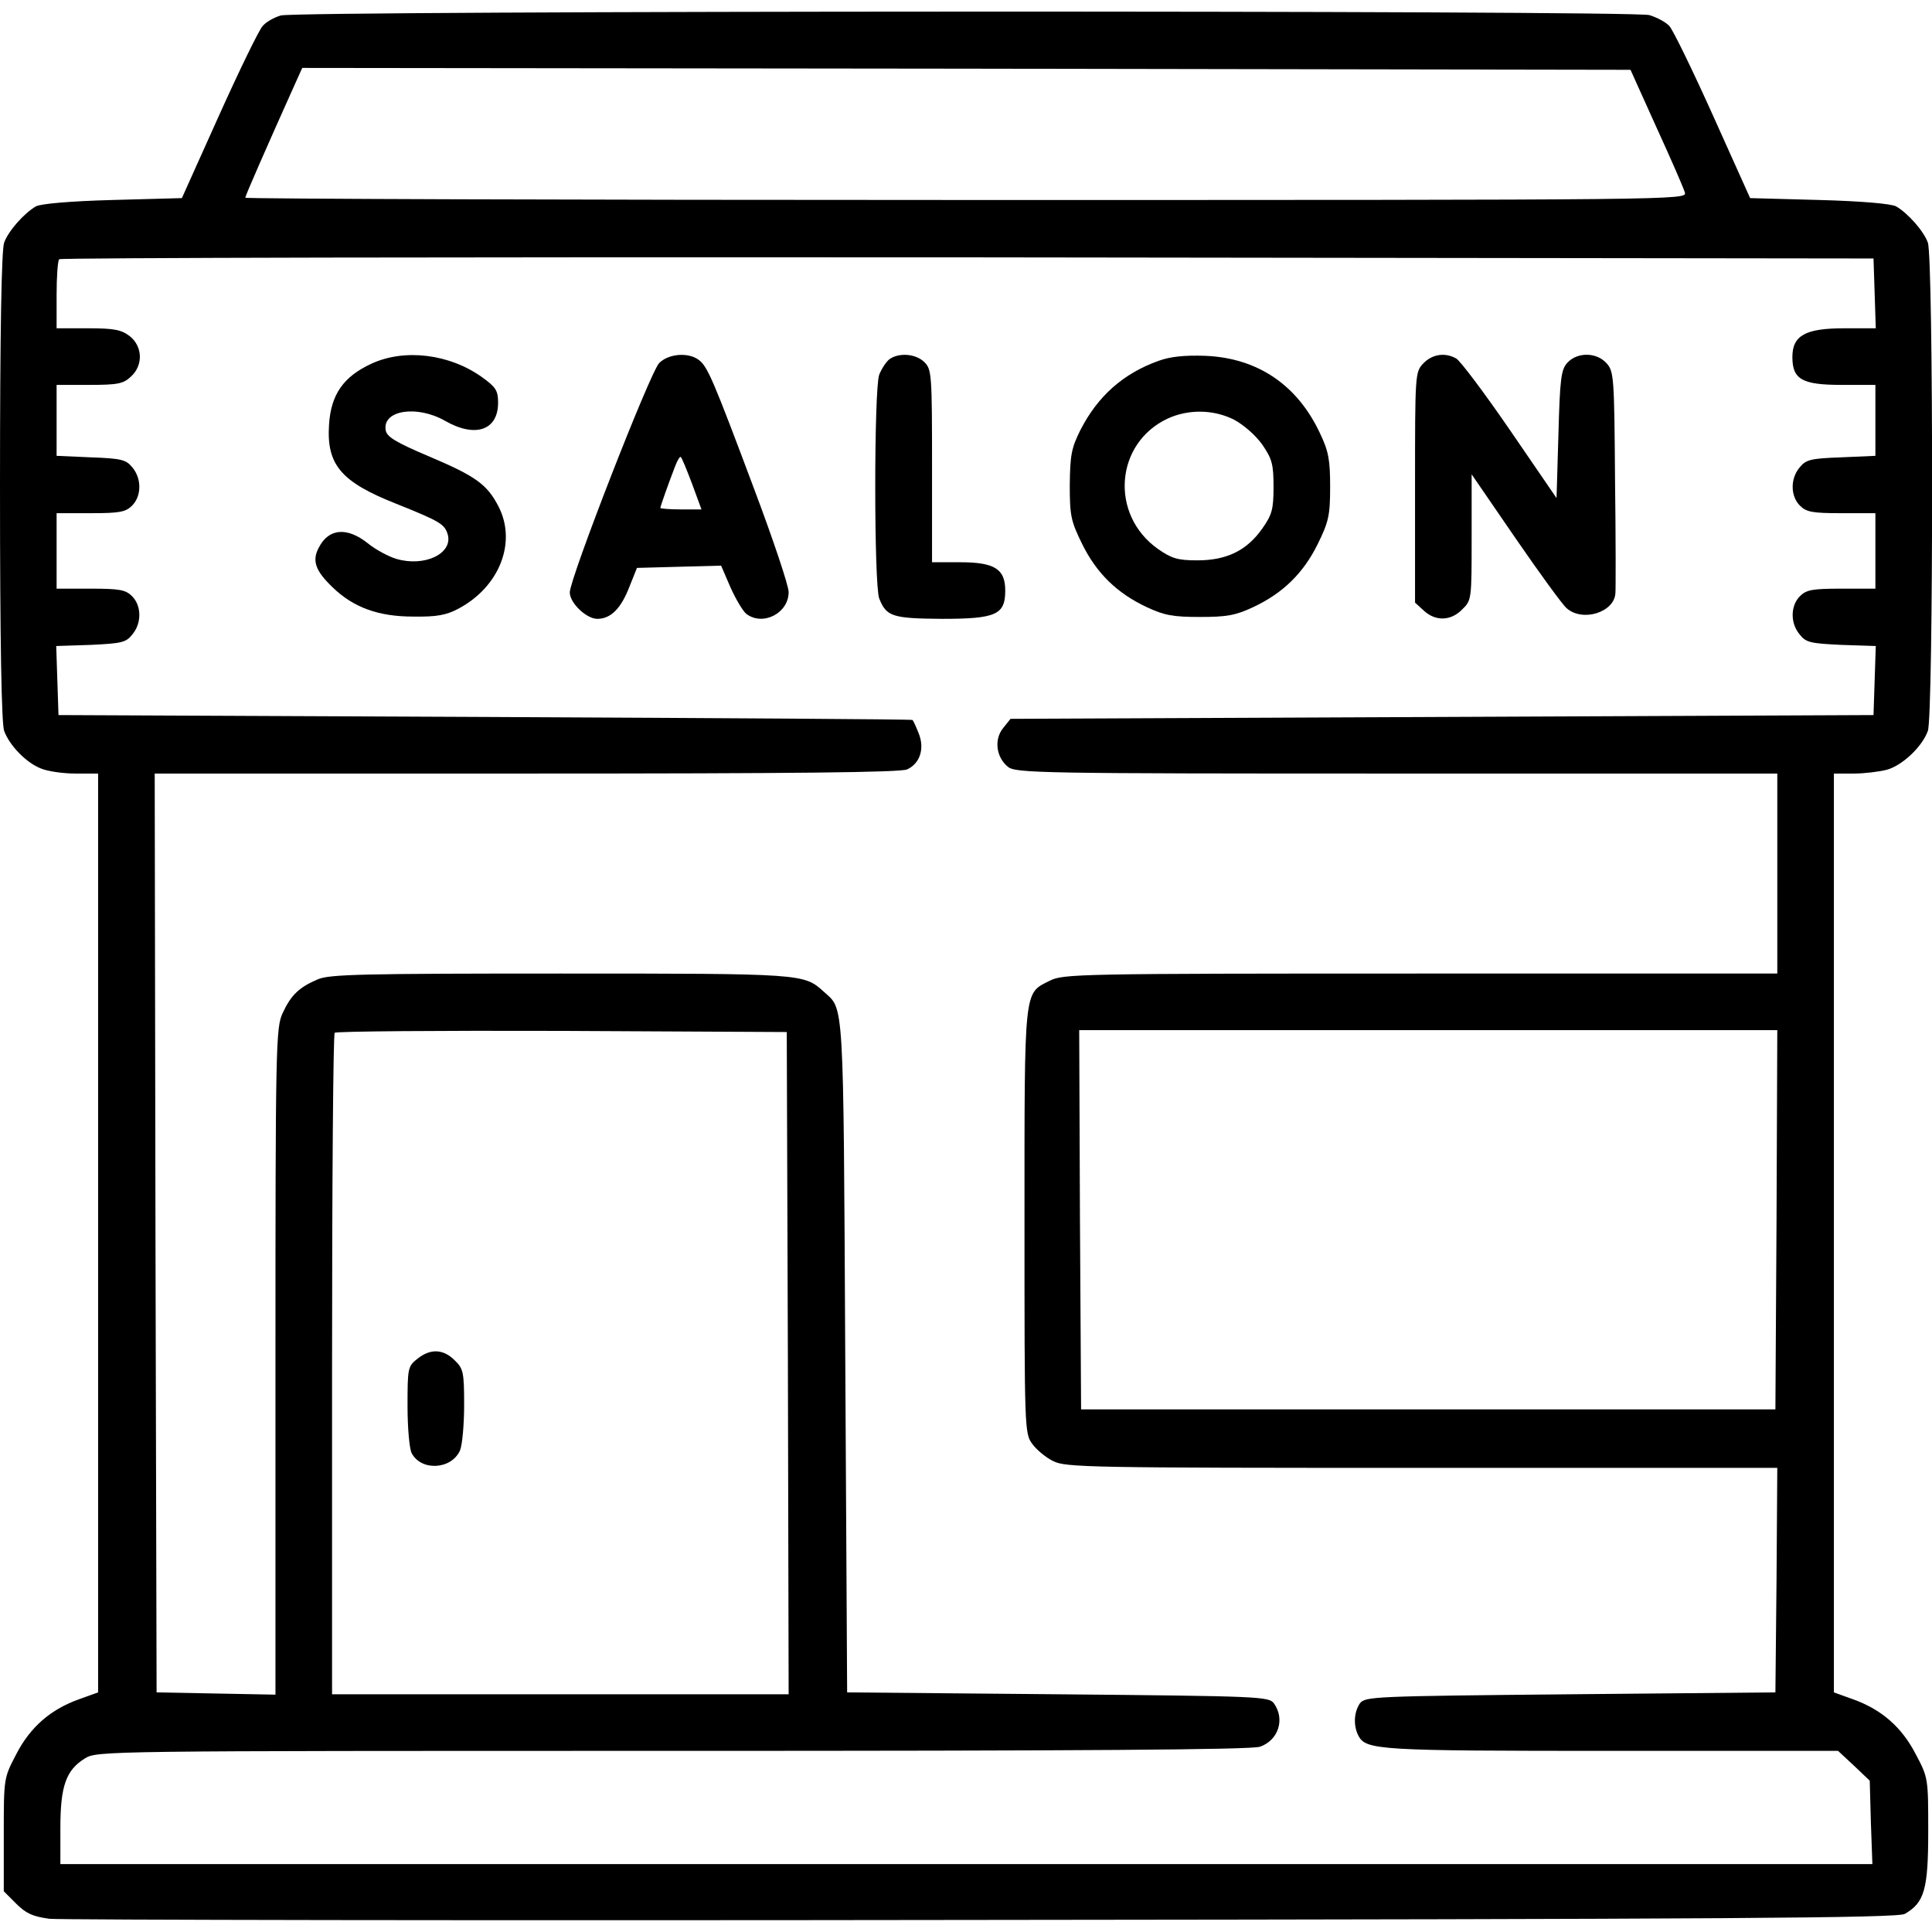
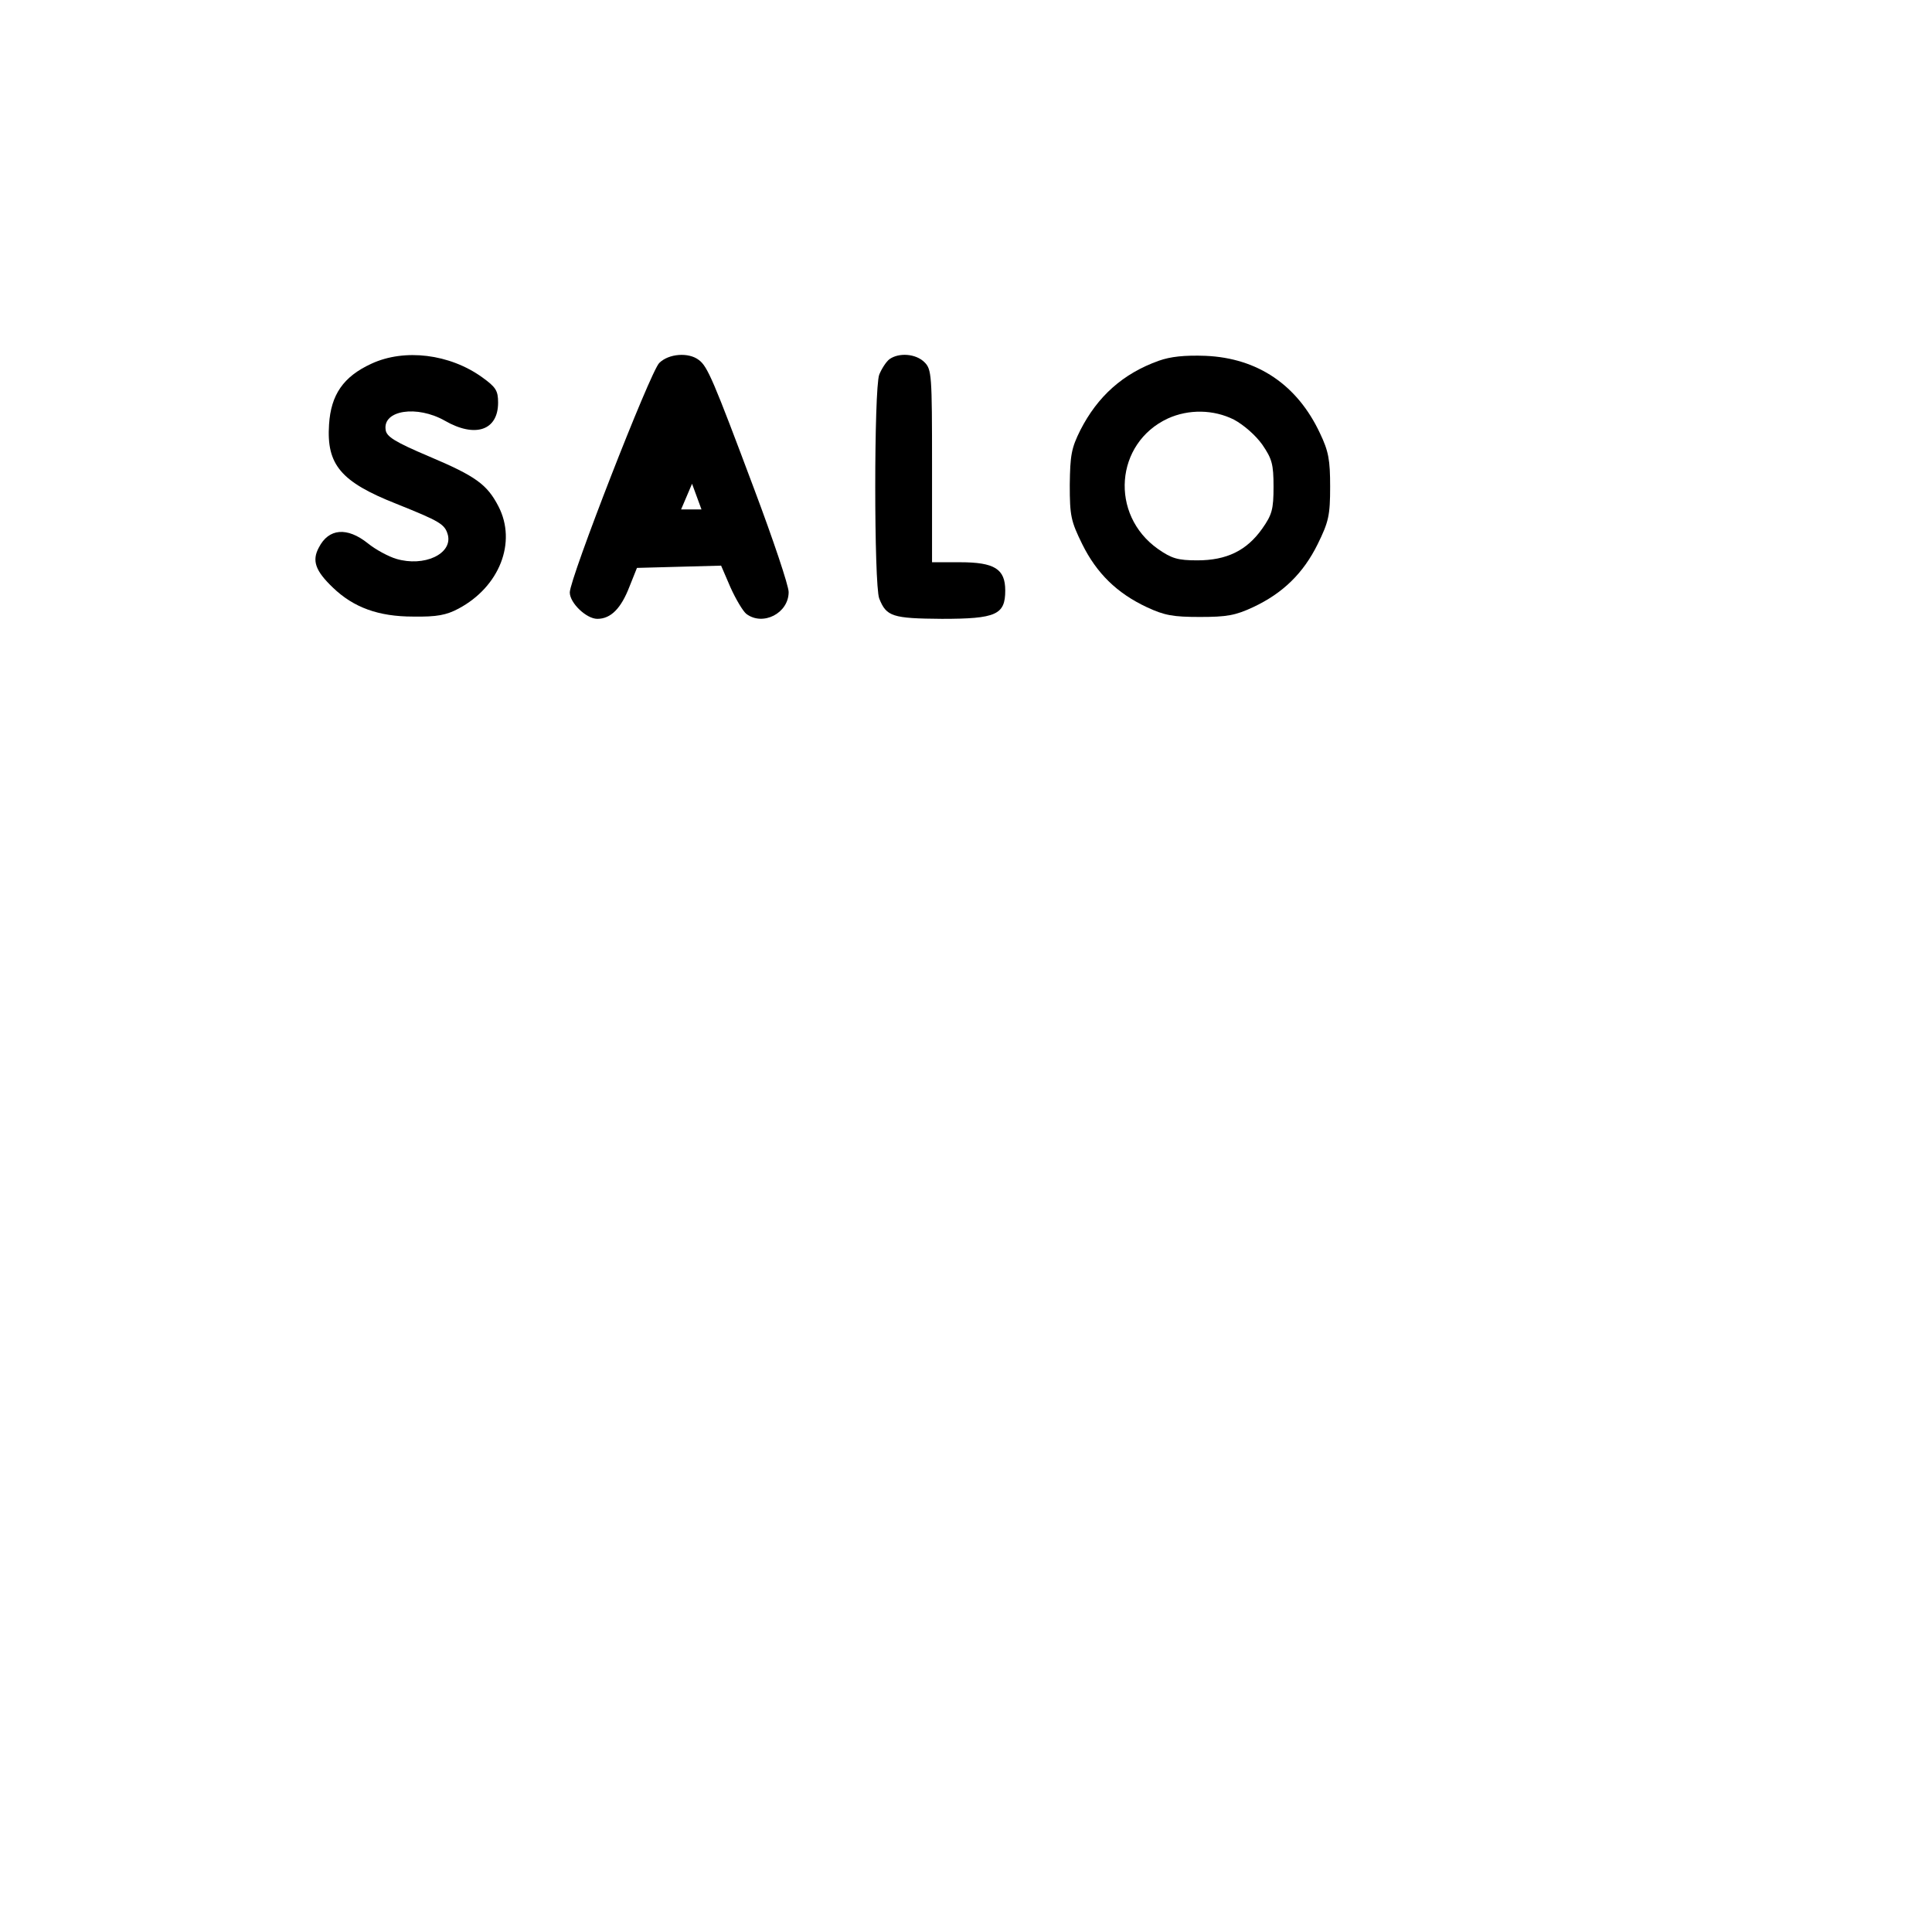
<svg xmlns="http://www.w3.org/2000/svg" version="1.0" width="512pt" height="512pt" viewBox="0 0 512 512" preserveAspectRatio="xMidYMid meet">
  <g transform="translate(0,512) scale(0.1,-0.1)" fill="#000000" stroke="none">
-     <path d="M744 5079 c-17 -5 -39 -17 -48 -28 -10 -11 -62 -118 -116 -238 l-98 -218 -184 -5 c-112 -3 -191 -10 -203 -17 -31 -18 -73 -65 -84 -96 -7 -19 -11 -234 -11 -647 0 -413 4 -628 11 -647 14 -38 57 -83 96 -99 18 -8 60 -14 93 -14 l60 0 0 -1218 0 -1217 -50 -18 c-76 -27 -130 -74 -167 -146 -33 -63 -33 -63 -33 -213 l0 -150 33 -33 c26 -26 44 -34 88 -40 29 -3 1143 -5 2474 -3 1976 2 2424 5 2443 16 52 30 62 65 62 219 0 140 0 142 -33 204 -37 72 -91 119 -167 146 l-50 18 0 1217 0 1218 53 0 c28 0 68 5 87 10 41 11 94 61 109 103 15 39 15 1255 0 1294 -11 31 -53 78 -84 96 -12 7 -91 14 -203 17 l-184 5 -98 218 c-54 120 -106 227 -116 238 -9 10 -33 23 -53 29 -46 13 -3583 12 -3627 -1z m3646 -297 c38 -83 72 -161 75 -172 6 -20 0 -20 -1904 -20 -1051 0 -1911 3 -1911 6 0 5 57 135 132 302 l19 42 1760 -2 1760 -3 69 -153z m578 -439 l3 -93 -84 0 c-102 0 -137 -19 -137 -76 0 -59 25 -74 130 -74 l90 0 0 -94 0 -94 -91 -4 c-81 -3 -93 -6 -110 -27 -25 -30 -24 -76 1 -101 17 -17 33 -20 110 -20 l90 0 0 -100 0 -100 -90 0 c-77 0 -93 -3 -110 -20 -25 -25 -26 -71 -1 -101 17 -22 29 -24 110 -28 l92 -3 -3 -92 -3 -91 -1143 -5 -1144 -5 -20 -25 c-24 -30 -18 -77 13 -102 20 -17 84 -18 1030 -18 l1009 0 0 -265 0 -265 -945 0 c-911 0 -947 -1 -983 -19 -69 -35 -67 -12 -67 -637 0 -553 0 -563 21 -591 11 -15 36 -36 55 -45 32 -17 99 -18 977 -18 l942 0 -2 -297 -3 -298 -543 -5 c-524 -5 -544 -6 -558 -24 -16 -23 -18 -59 -4 -86 20 -38 54 -40 672 -40 l599 0 42 -39 42 -40 3 -110 4 -111 -2401 0 -2401 0 0 96 c0 111 15 153 65 184 32 20 46 20 1557 20 1088 0 1534 3 1557 11 49 17 67 73 37 115 -14 18 -35 19 -573 24 l-558 5 -5 890 c-5 962 -3 918 -57 967 -53 48 -54 48 -698 48 -522 0 -611 -2 -642 -15 -50 -21 -72 -42 -94 -90 -18 -38 -19 -88 -19 -923 l0 -883 -157 3 -158 3 -3 1218 -2 1217 984 0 c715 0 992 3 1010 11 35 16 47 57 30 97 -7 18 -14 33 -16 34 -2 2 -511 5 -1133 8 l-1130 5 -3 91 -3 92 92 3 c81 4 93 6 110 28 25 30 24 76 -1 101 -17 17 -33 20 -110 20 l-90 0 0 100 0 100 90 0 c77 0 93 3 110 20 25 25 26 71 1 101 -17 21 -29 24 -110 27 l-91 4 0 94 0 94 87 0 c75 0 90 3 110 22 33 30 31 80 -3 107 -22 17 -41 21 -110 21 l-84 0 0 88 c0 49 3 92 7 95 3 4 1087 6 2407 5 l2401 -3 3 -92z m-2880 -2835 l2 -878 -605 0 -605 0 0 873 c0 481 3 877 7 880 3 4 275 6 602 5 l596 -3 3 -877z m2620 380 l-3 -503 -920 0 -920 0 -3 503 -2 502 925 0 925 0 -2 -502z" />
    <path d="M984 4156 c-74 -34 -107 -82 -112 -161 -7 -106 31 -152 178 -210 117 -47 129 -54 137 -83 12 -50 -63 -85 -137 -63 -20 6 -54 24 -75 41 -55 44 -104 40 -130 -11 -19 -35 -9 -62 37 -106 55 -53 121 -77 213 -77 63 -1 88 4 120 21 109 58 155 176 106 271 -30 58 -60 80 -183 132 -92 39 -114 53 -116 71 -8 52 83 66 157 24 80 -46 141 -26 141 48 0 32 -6 41 -42 67 -86 62 -206 77 -294 36z" />
-     <path d="M1747 4158 c-24 -24 -237 -571 -237 -608 0 -28 44 -70 73 -70 36 0 63 28 85 85 l20 50 111 3 112 3 25 -58 c14 -31 33 -63 42 -70 44 -33 112 2 112 58 0 17 -41 139 -91 272 -109 291 -124 326 -147 343 -27 21 -80 17 -105 -8z m87 -320 l25 -68 -54 0 c-30 0 -55 2 -55 4 0 4 22 66 39 110 6 16 13 27 15 25 3 -2 16 -34 30 -71z" />
+     <path d="M1747 4158 c-24 -24 -237 -571 -237 -608 0 -28 44 -70 73 -70 36 0 63 28 85 85 l20 50 111 3 112 3 25 -58 c14 -31 33 -63 42 -70 44 -33 112 2 112 58 0 17 -41 139 -91 272 -109 291 -124 326 -147 343 -27 21 -80 17 -105 -8z m87 -320 l25 -68 -54 0 z" />
    <path d="M2357 4168 c-9 -7 -21 -26 -27 -41 -14 -38 -14 -556 0 -593 19 -48 35 -53 166 -54 144 0 168 11 168 75 0 57 -28 75 -120 75 l-74 0 0 255 c0 242 -1 256 -20 275 -23 23 -68 26 -93 8z" />
    <path d="M3071 4164 c-95 -34 -162 -94 -208 -184 -24 -48 -27 -67 -28 -145 0 -82 3 -96 33 -157 38 -77 92 -130 171 -167 47 -22 70 -26 141 -26 71 0 94 4 141 26 79 37 133 90 171 167 29 59 33 76 33 152 0 71 -4 94 -27 142 -60 128 -165 199 -303 205 -56 2 -93 -2 -124 -13z m199 -156 c26 -14 57 -41 75 -66 26 -38 30 -52 30 -112 0 -60 -4 -74 -30 -111 -41 -58 -94 -84 -172 -84 -52 0 -68 5 -104 30 -129 91 -114 281 26 346 55 25 121 24 175 -3z" />
-     <path d="M3772 4157 c-22 -23 -22 -29 -22 -328 l0 -306 23 -21 c31 -29 72 -28 102 3 25 24 25 27 25 191 l0 167 116 -169 c64 -93 125 -177 136 -186 42 -37 126 -11 129 40 1 9 1 145 -1 302 -2 273 -3 286 -23 308 -27 29 -77 29 -103 1 -17 -18 -20 -42 -24 -190 l-5 -169 -124 181 c-68 99 -132 184 -142 189 -30 17 -64 11 -87 -13z" />
-     <path d="M1106 1519 c-25 -20 -26 -24 -26 -125 0 -58 5 -114 11 -125 25 -48 105 -44 128 7 6 14 11 68 11 120 0 87 -2 97 -25 119 -30 30 -64 32 -99 4z" />
  </g>
</svg>